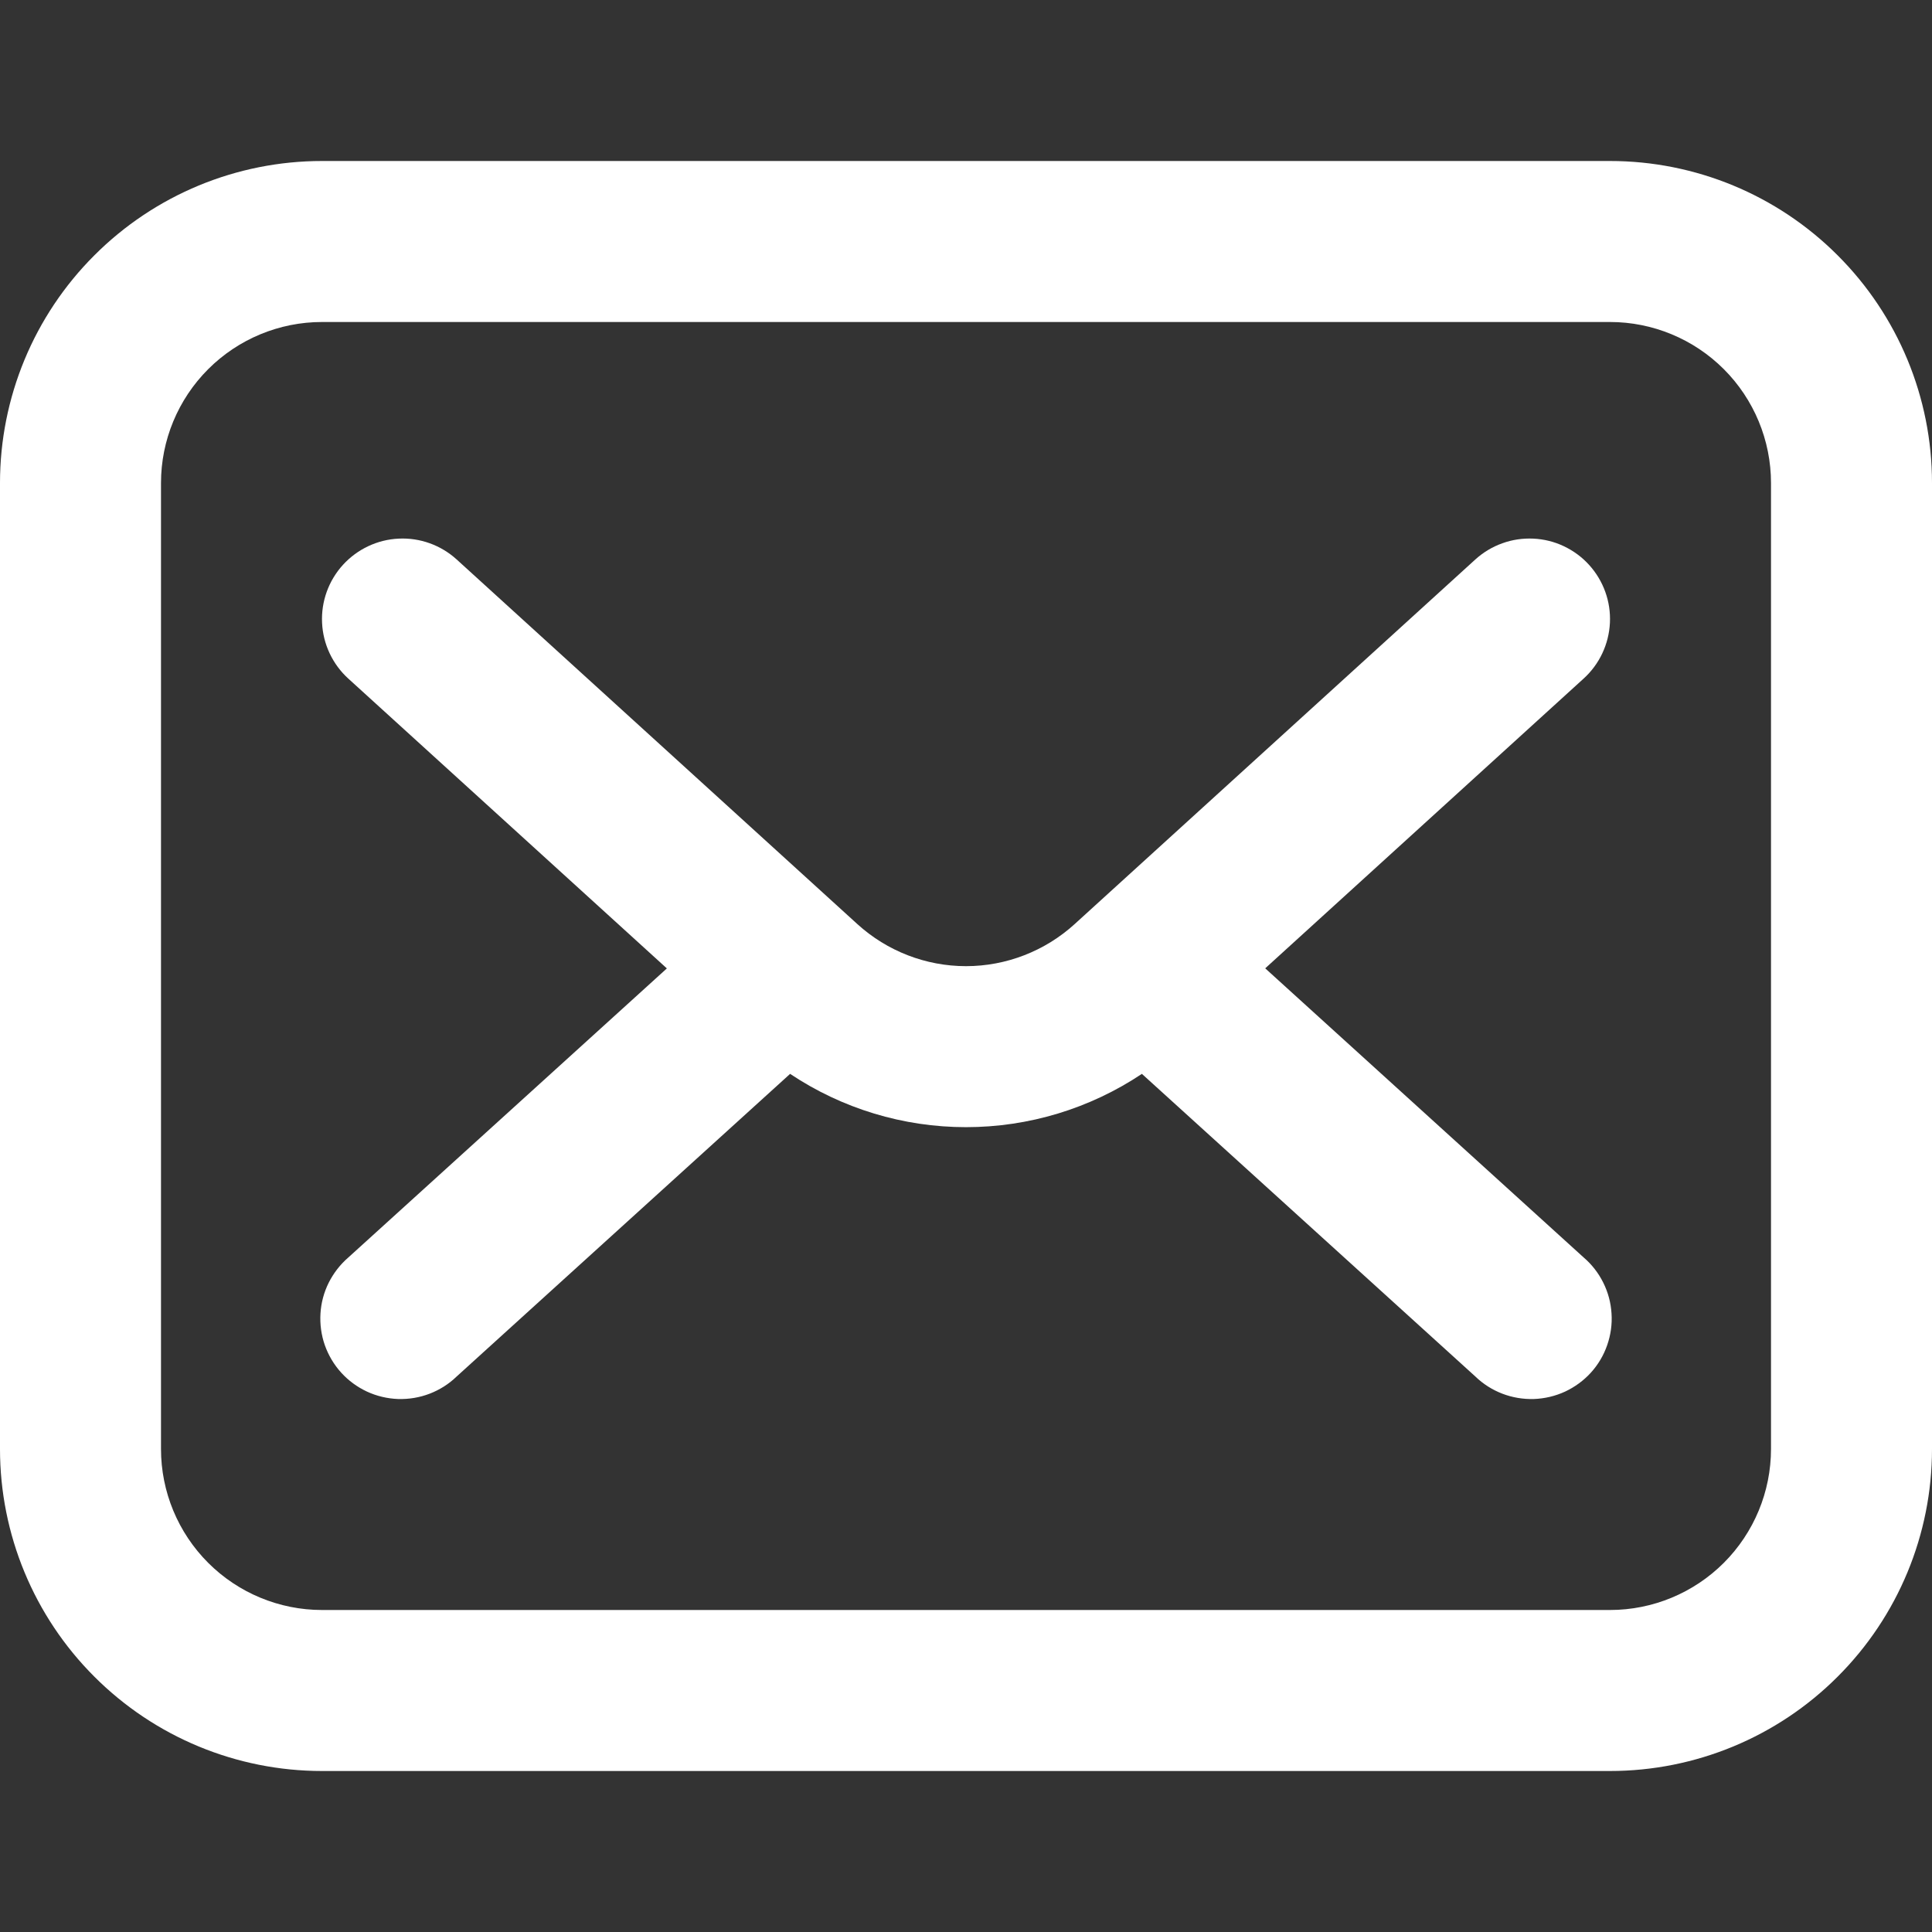
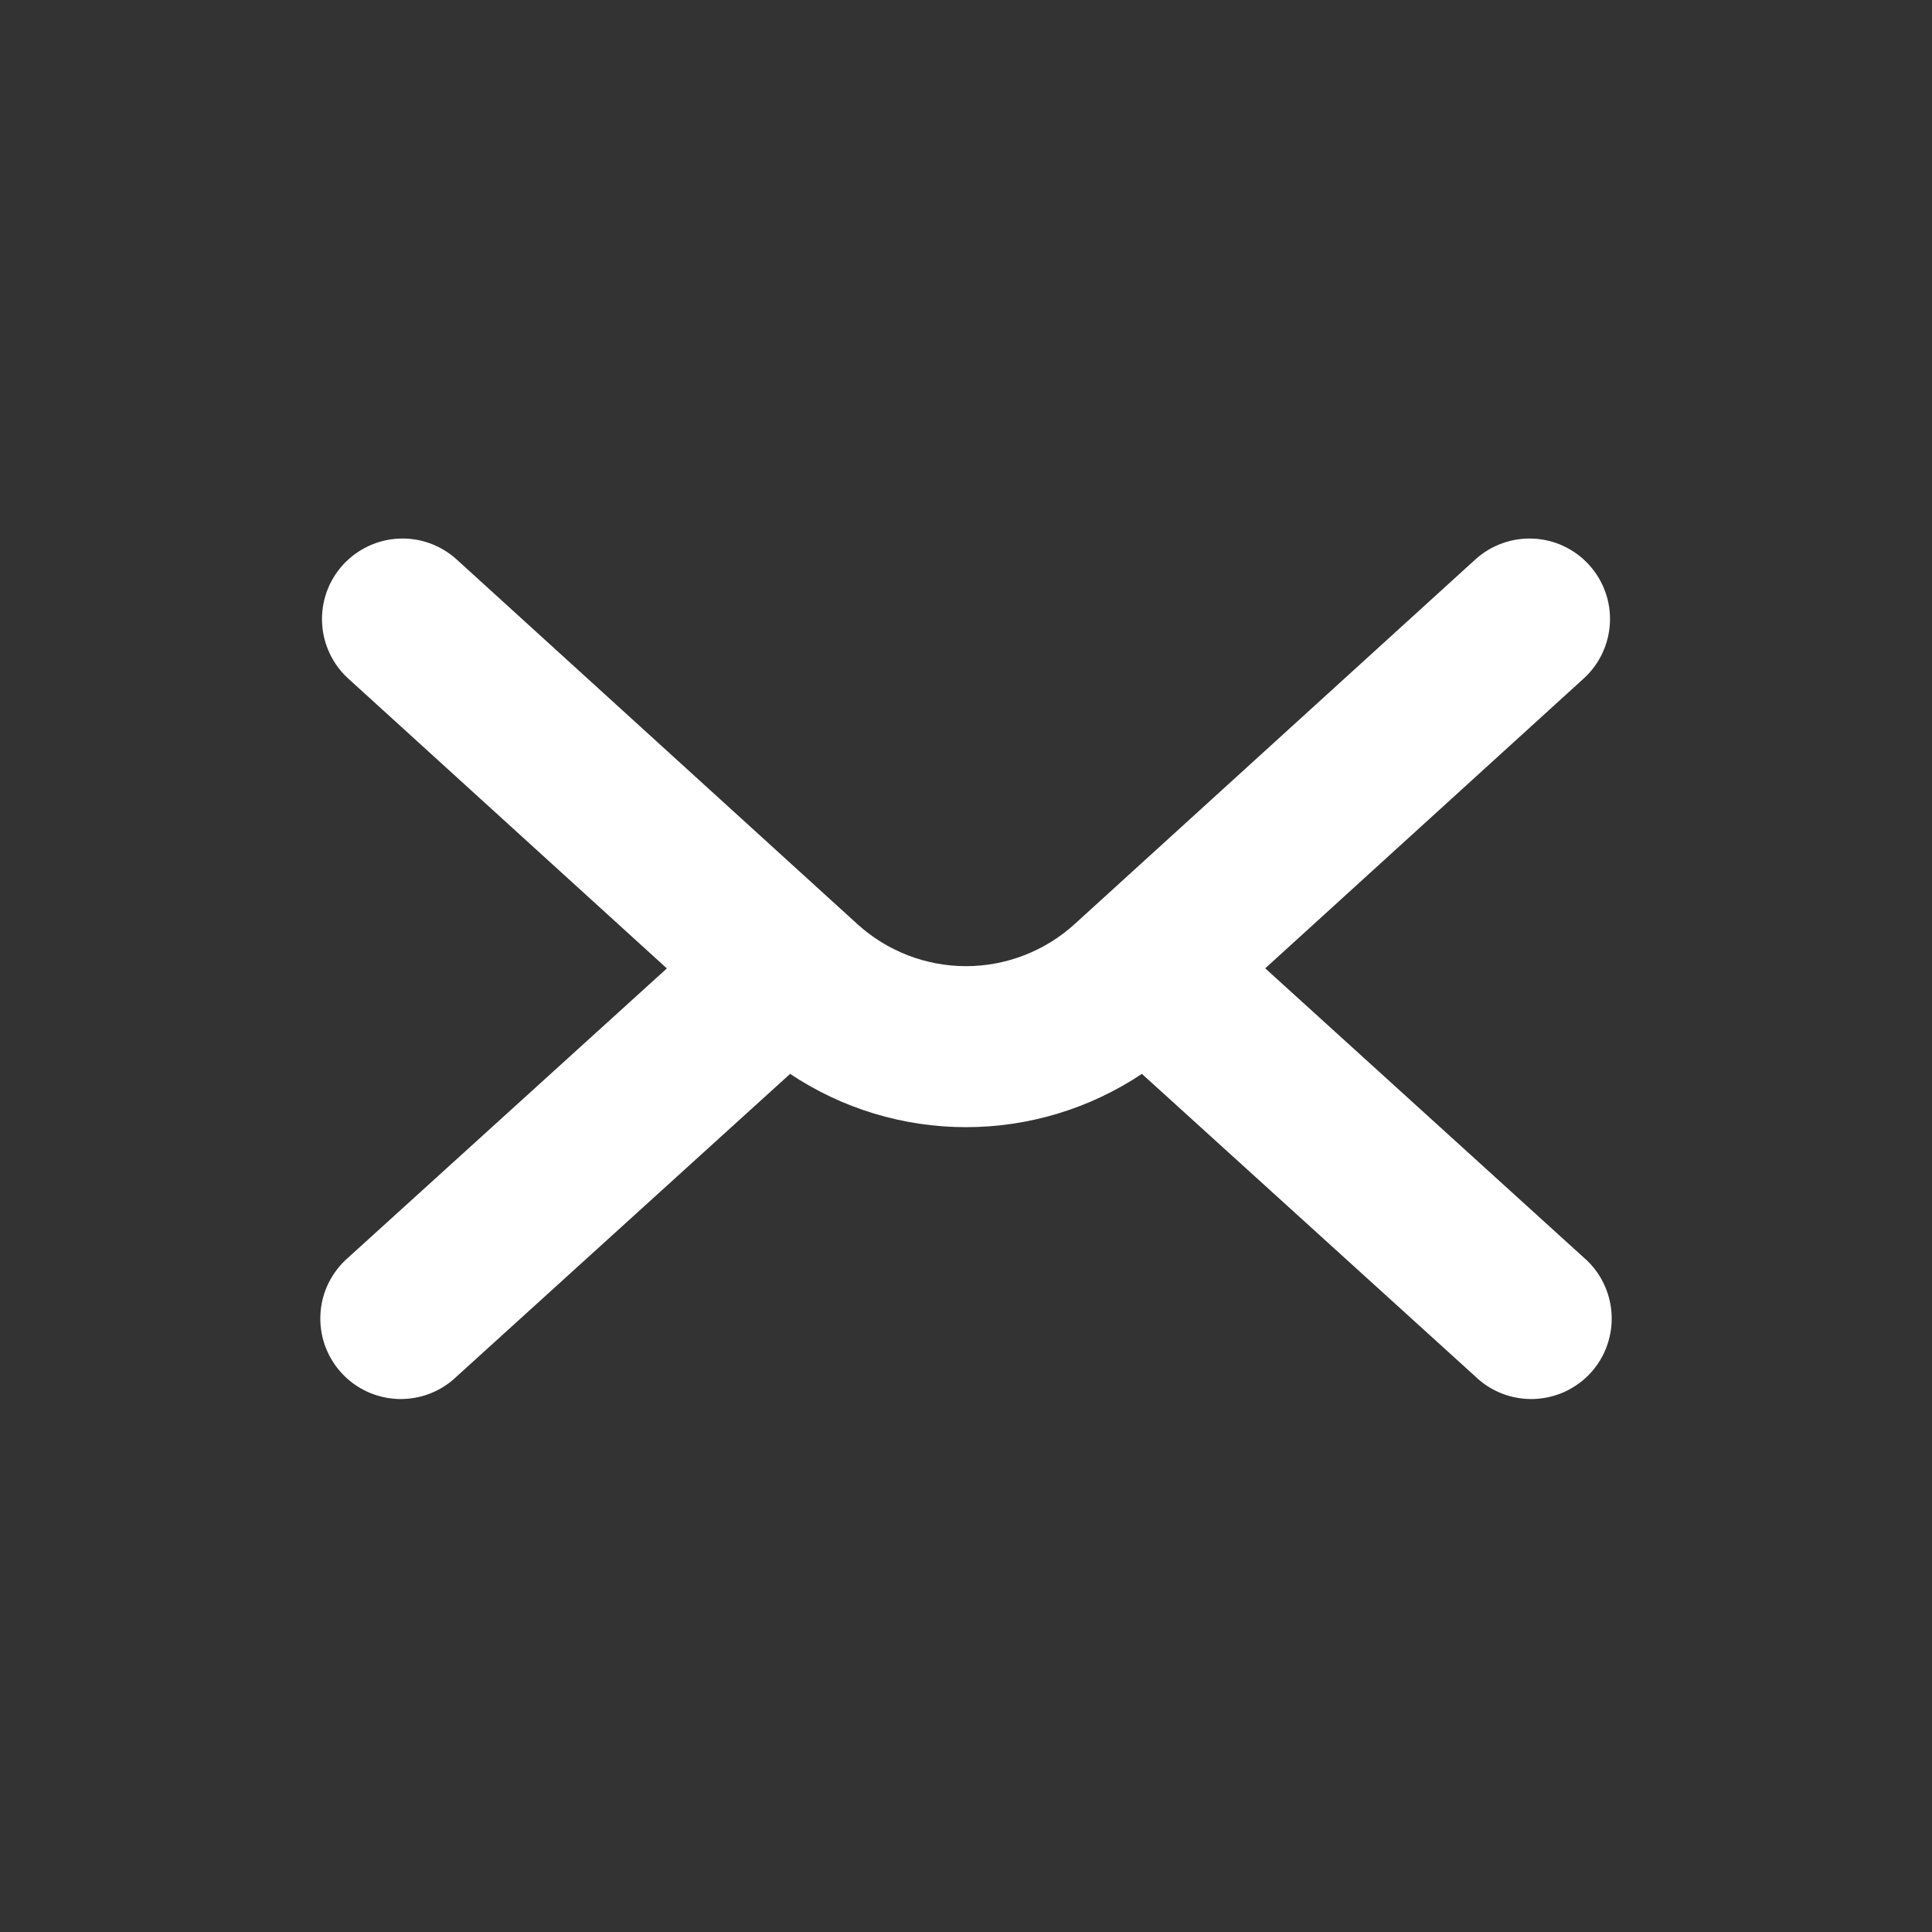
<svg xmlns="http://www.w3.org/2000/svg" width="24" height="24" viewBox="0 0 24 24" fill="none">
  <rect x="0" y="0" width="24" height="24" fill="#333333" stroke="none" />
  <g id="Email">
-     <path id="Vector" d="M20 2H4C2.939 2 1.922 2.421 1.172 3.172C0.421 3.922 0 4.939 0 6L0 18C0 19.061 0.421 20.078 1.172 20.828C1.922 21.579 2.939 22 4 22H20C21.061 22 22.078 21.579 22.828 20.828C23.579 20.078 24 19.061 24 18V6C24 4.939 23.579 3.922 22.828 3.172C22.078 2.421 21.061 2 20 2ZM22 18C22 18.53 21.789 19.039 21.414 19.414C21.039 19.789 20.53 20 20 20H4C3.47 20 2.961 19.789 2.586 19.414C2.211 19.039 2 18.53 2 18V6C2 5.47 2.211 4.961 2.586 4.586C2.961 4.211 3.47 4 4 4H20C20.53 4 21.039 4.211 21.414 4.586C21.789 4.961 22 5.47 22 6V18Z" fill="white" />
    <path id="Vector_2" d="M19.74 7.017C19.652 6.92 19.545 6.841 19.426 6.785C19.308 6.729 19.179 6.697 19.047 6.691C18.916 6.685 18.785 6.704 18.662 6.749C18.538 6.793 18.424 6.862 18.327 6.95L13.35 11.479C12.981 11.815 12.499 12.002 12 12.002C11.501 12.002 11.019 11.815 10.65 11.479L5.673 6.95C5.477 6.772 5.218 6.678 4.953 6.691C4.688 6.703 4.439 6.821 4.26 7.017C4.082 7.213 3.988 7.472 4.001 7.737C4.007 7.869 4.039 7.997 4.095 8.116C4.151 8.235 4.23 8.342 4.327 8.43L8.284 12.03L4.328 15.62C4.227 15.707 4.144 15.814 4.084 15.933C4.024 16.053 3.989 16.183 3.981 16.317C3.973 16.45 3.991 16.584 4.035 16.71C4.08 16.837 4.149 16.953 4.239 17.052C4.329 17.151 4.437 17.23 4.559 17.287C4.68 17.343 4.812 17.374 4.945 17.379C5.079 17.383 5.212 17.361 5.337 17.313C5.462 17.265 5.576 17.193 5.672 17.1L9.815 13.34C10.462 13.772 11.222 14.002 12 14.002C12.778 14.002 13.538 13.772 14.185 13.34L18.328 17.1C18.424 17.193 18.538 17.265 18.663 17.313C18.788 17.361 18.922 17.383 19.055 17.379C19.189 17.374 19.32 17.343 19.442 17.287C19.563 17.23 19.672 17.151 19.762 17.052C19.852 16.953 19.921 16.837 19.965 16.71C20.009 16.584 20.028 16.45 20.019 16.317C20.011 16.183 19.976 16.053 19.916 15.933C19.857 15.814 19.774 15.707 19.672 15.62L15.717 12.029L19.673 8.429C19.869 8.251 19.986 8.002 19.999 7.737C20.012 7.472 19.918 7.213 19.74 7.017Z" fill="white" />
  </g>
</svg>